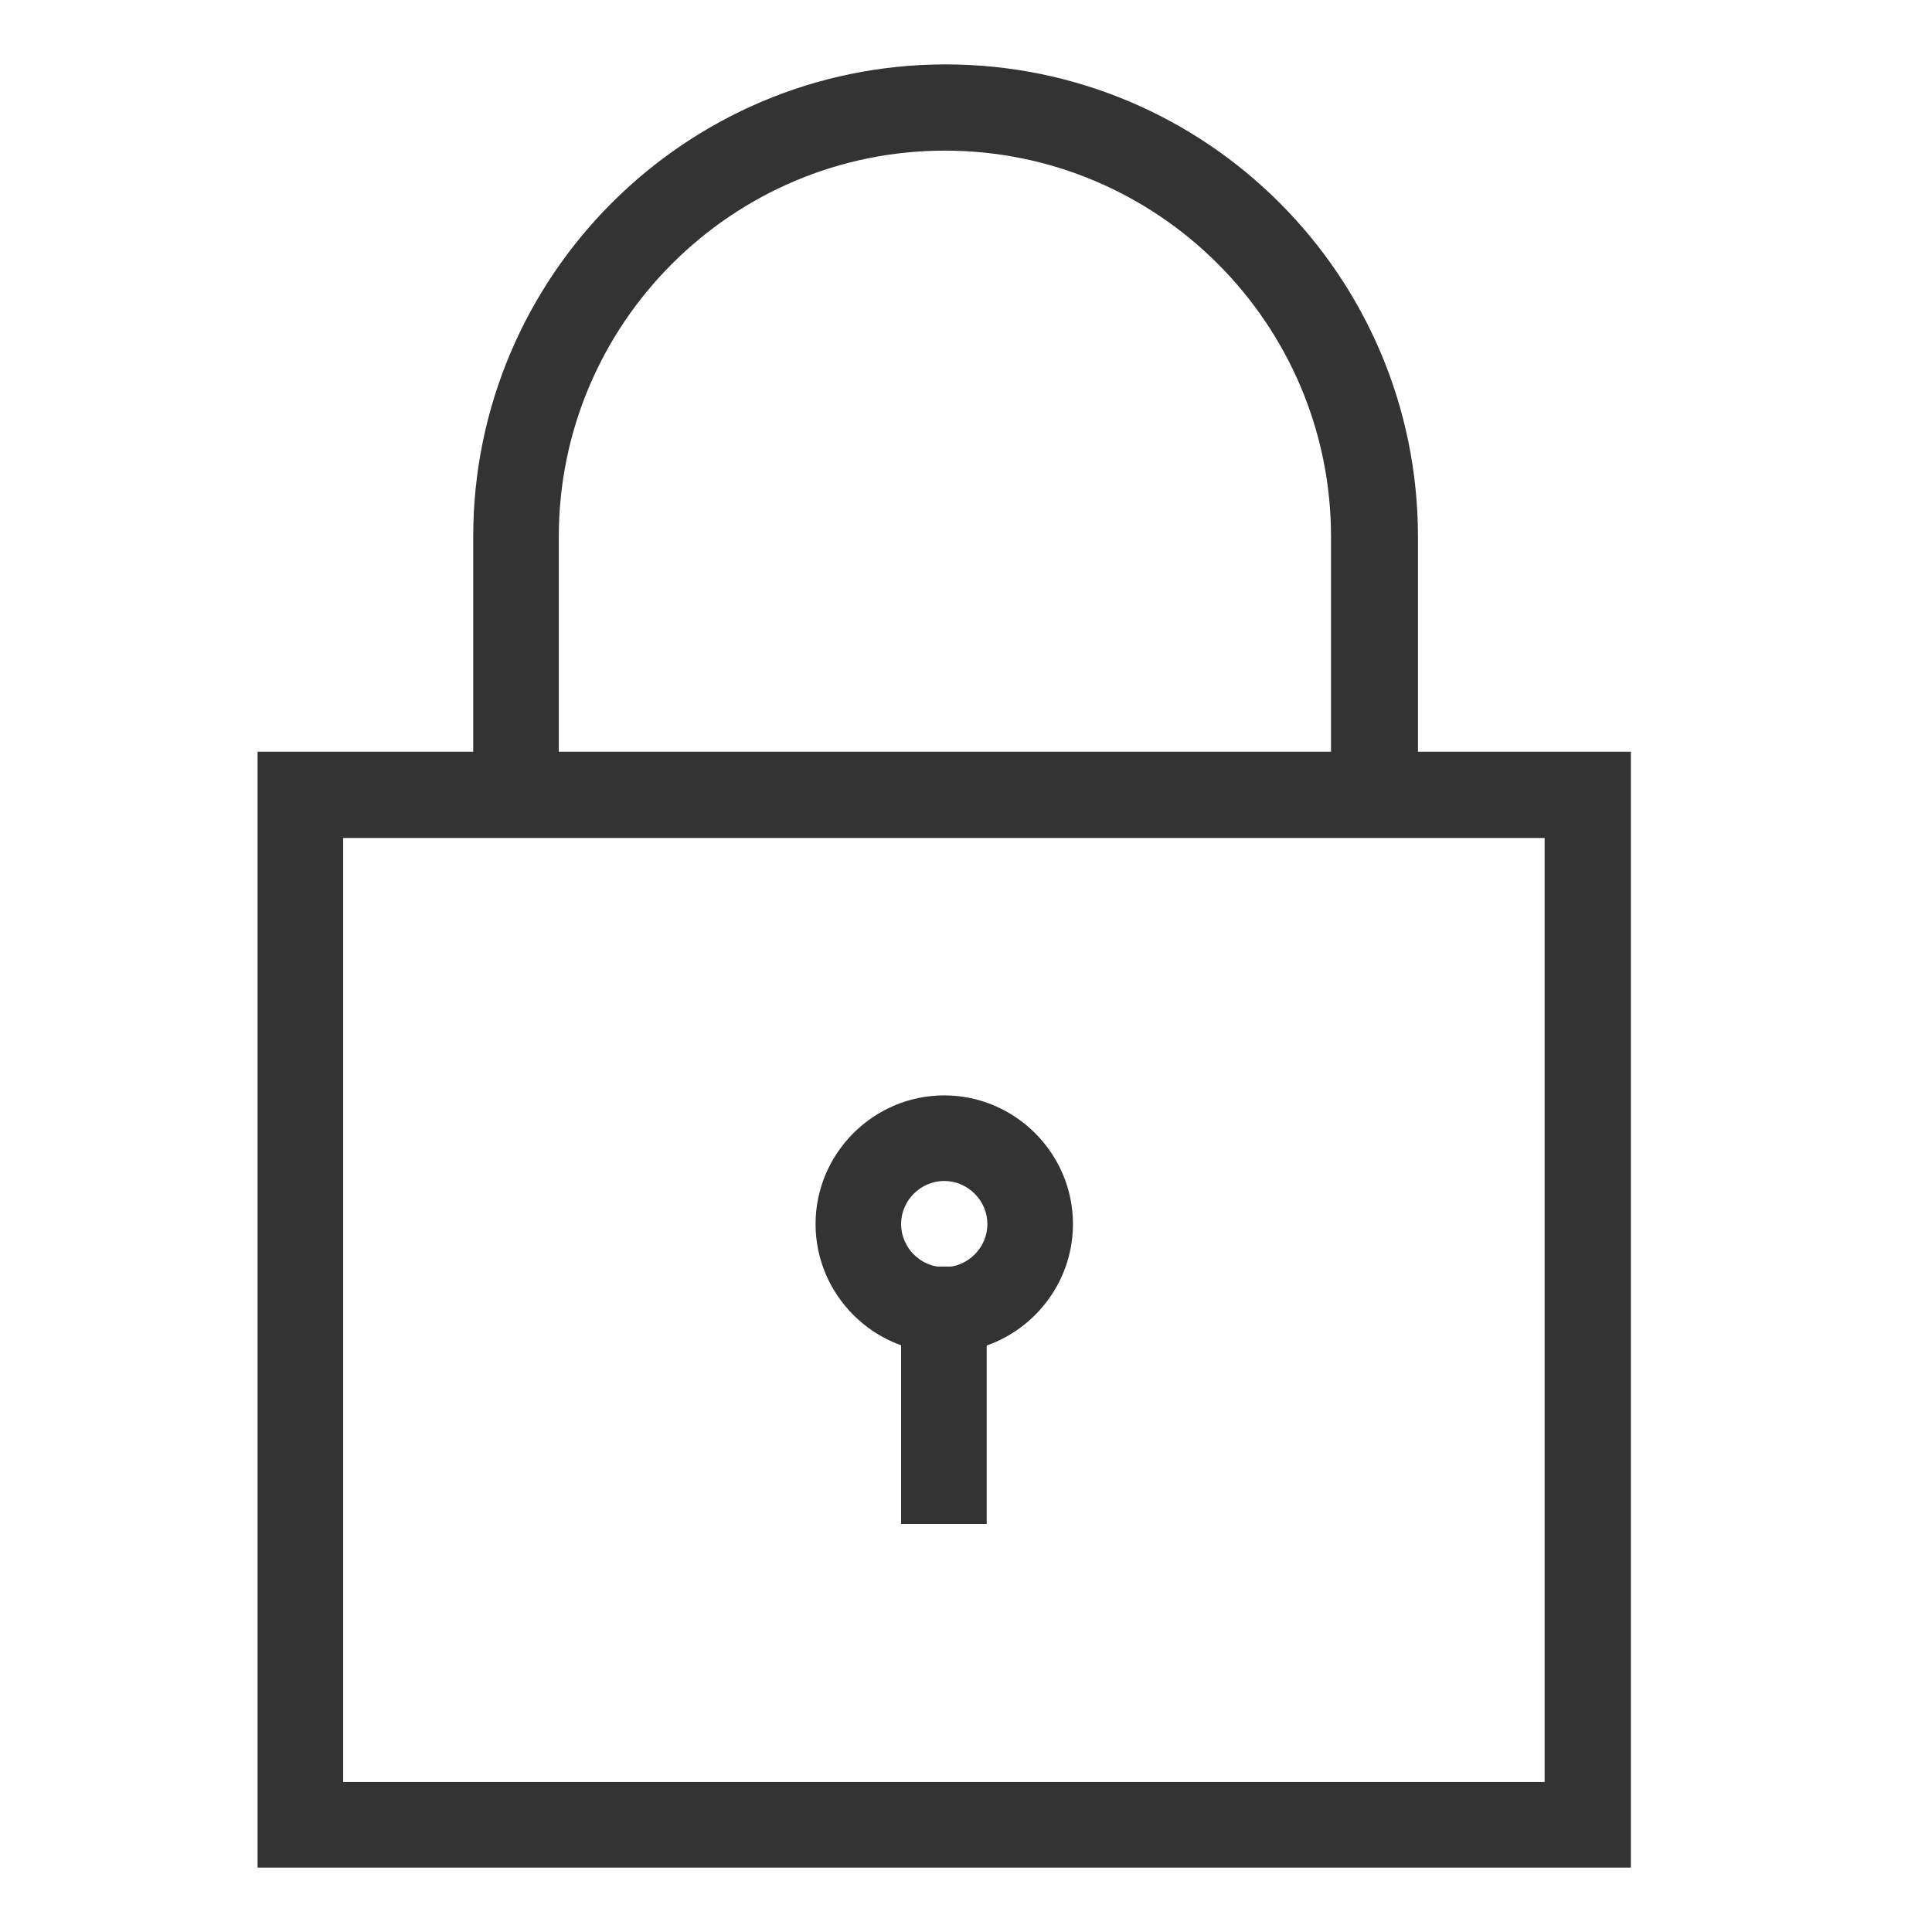
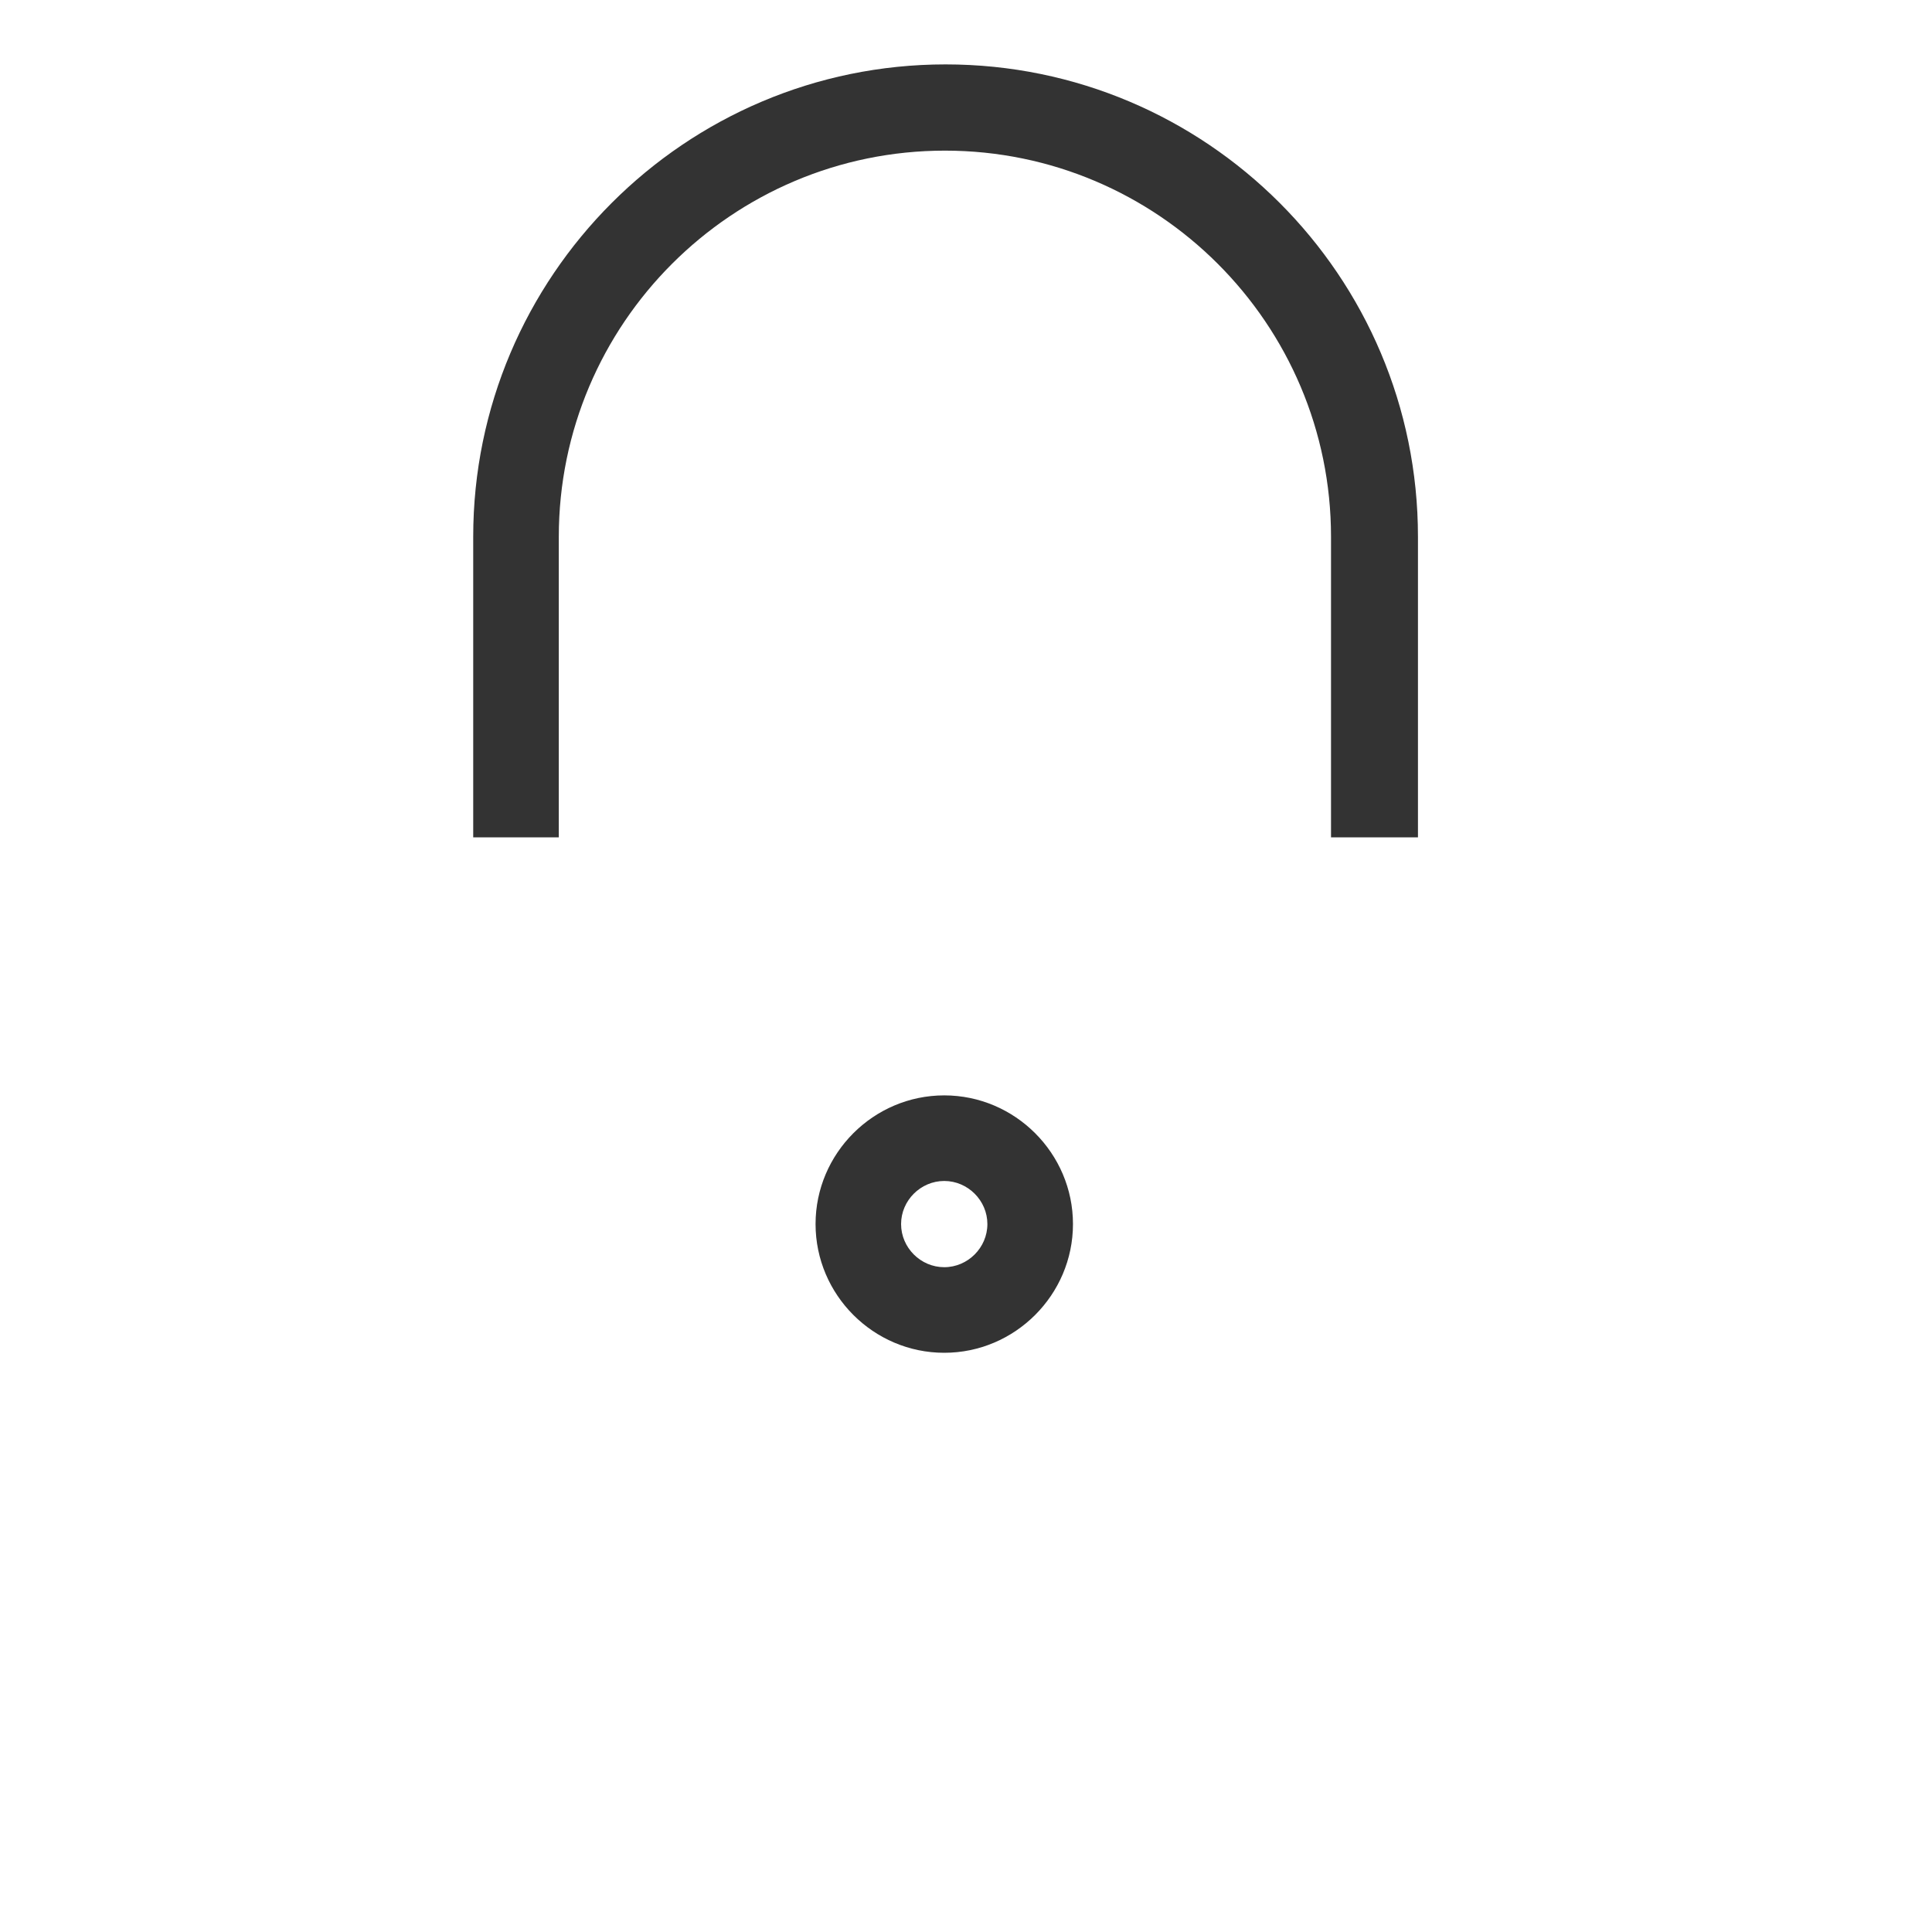
<svg xmlns="http://www.w3.org/2000/svg" width="30" height="30" viewBox="0 0 30 30" fill="none">
-   <path d="M25.324 29H4V11.673H25.324V29ZM5.329 27.671H23.985V13.012H5.329V27.671Z" fill="#333333" />
  <path d="M21.997 13.002H20.668V8.335C20.668 5.028 17.979 2.339 14.673 2.339C11.366 2.339 8.677 5.028 8.677 8.335V13.002H7.348V8.335C7.348 4.296 10.634 1 14.683 1C18.732 1 22.018 4.285 22.018 8.335V13.002H21.997Z" fill="#333333" />
  <path d="M14.662 21.006C13.563 21.006 12.664 20.106 12.664 19.007C12.664 17.909 13.563 17.009 14.662 17.009C15.761 17.009 16.661 17.909 16.661 19.007C16.661 20.106 15.761 21.006 14.662 21.006ZM14.662 18.338C14.296 18.338 13.992 18.641 13.992 19.007C13.992 19.374 14.296 19.677 14.662 19.677C15.028 19.677 15.332 19.374 15.332 19.007C15.332 18.641 15.028 18.338 14.662 18.338Z" fill="#333333" />
-   <path d="M15.321 19.667H13.992V23.664H15.321V19.667Z" fill="#333333" />
</svg>